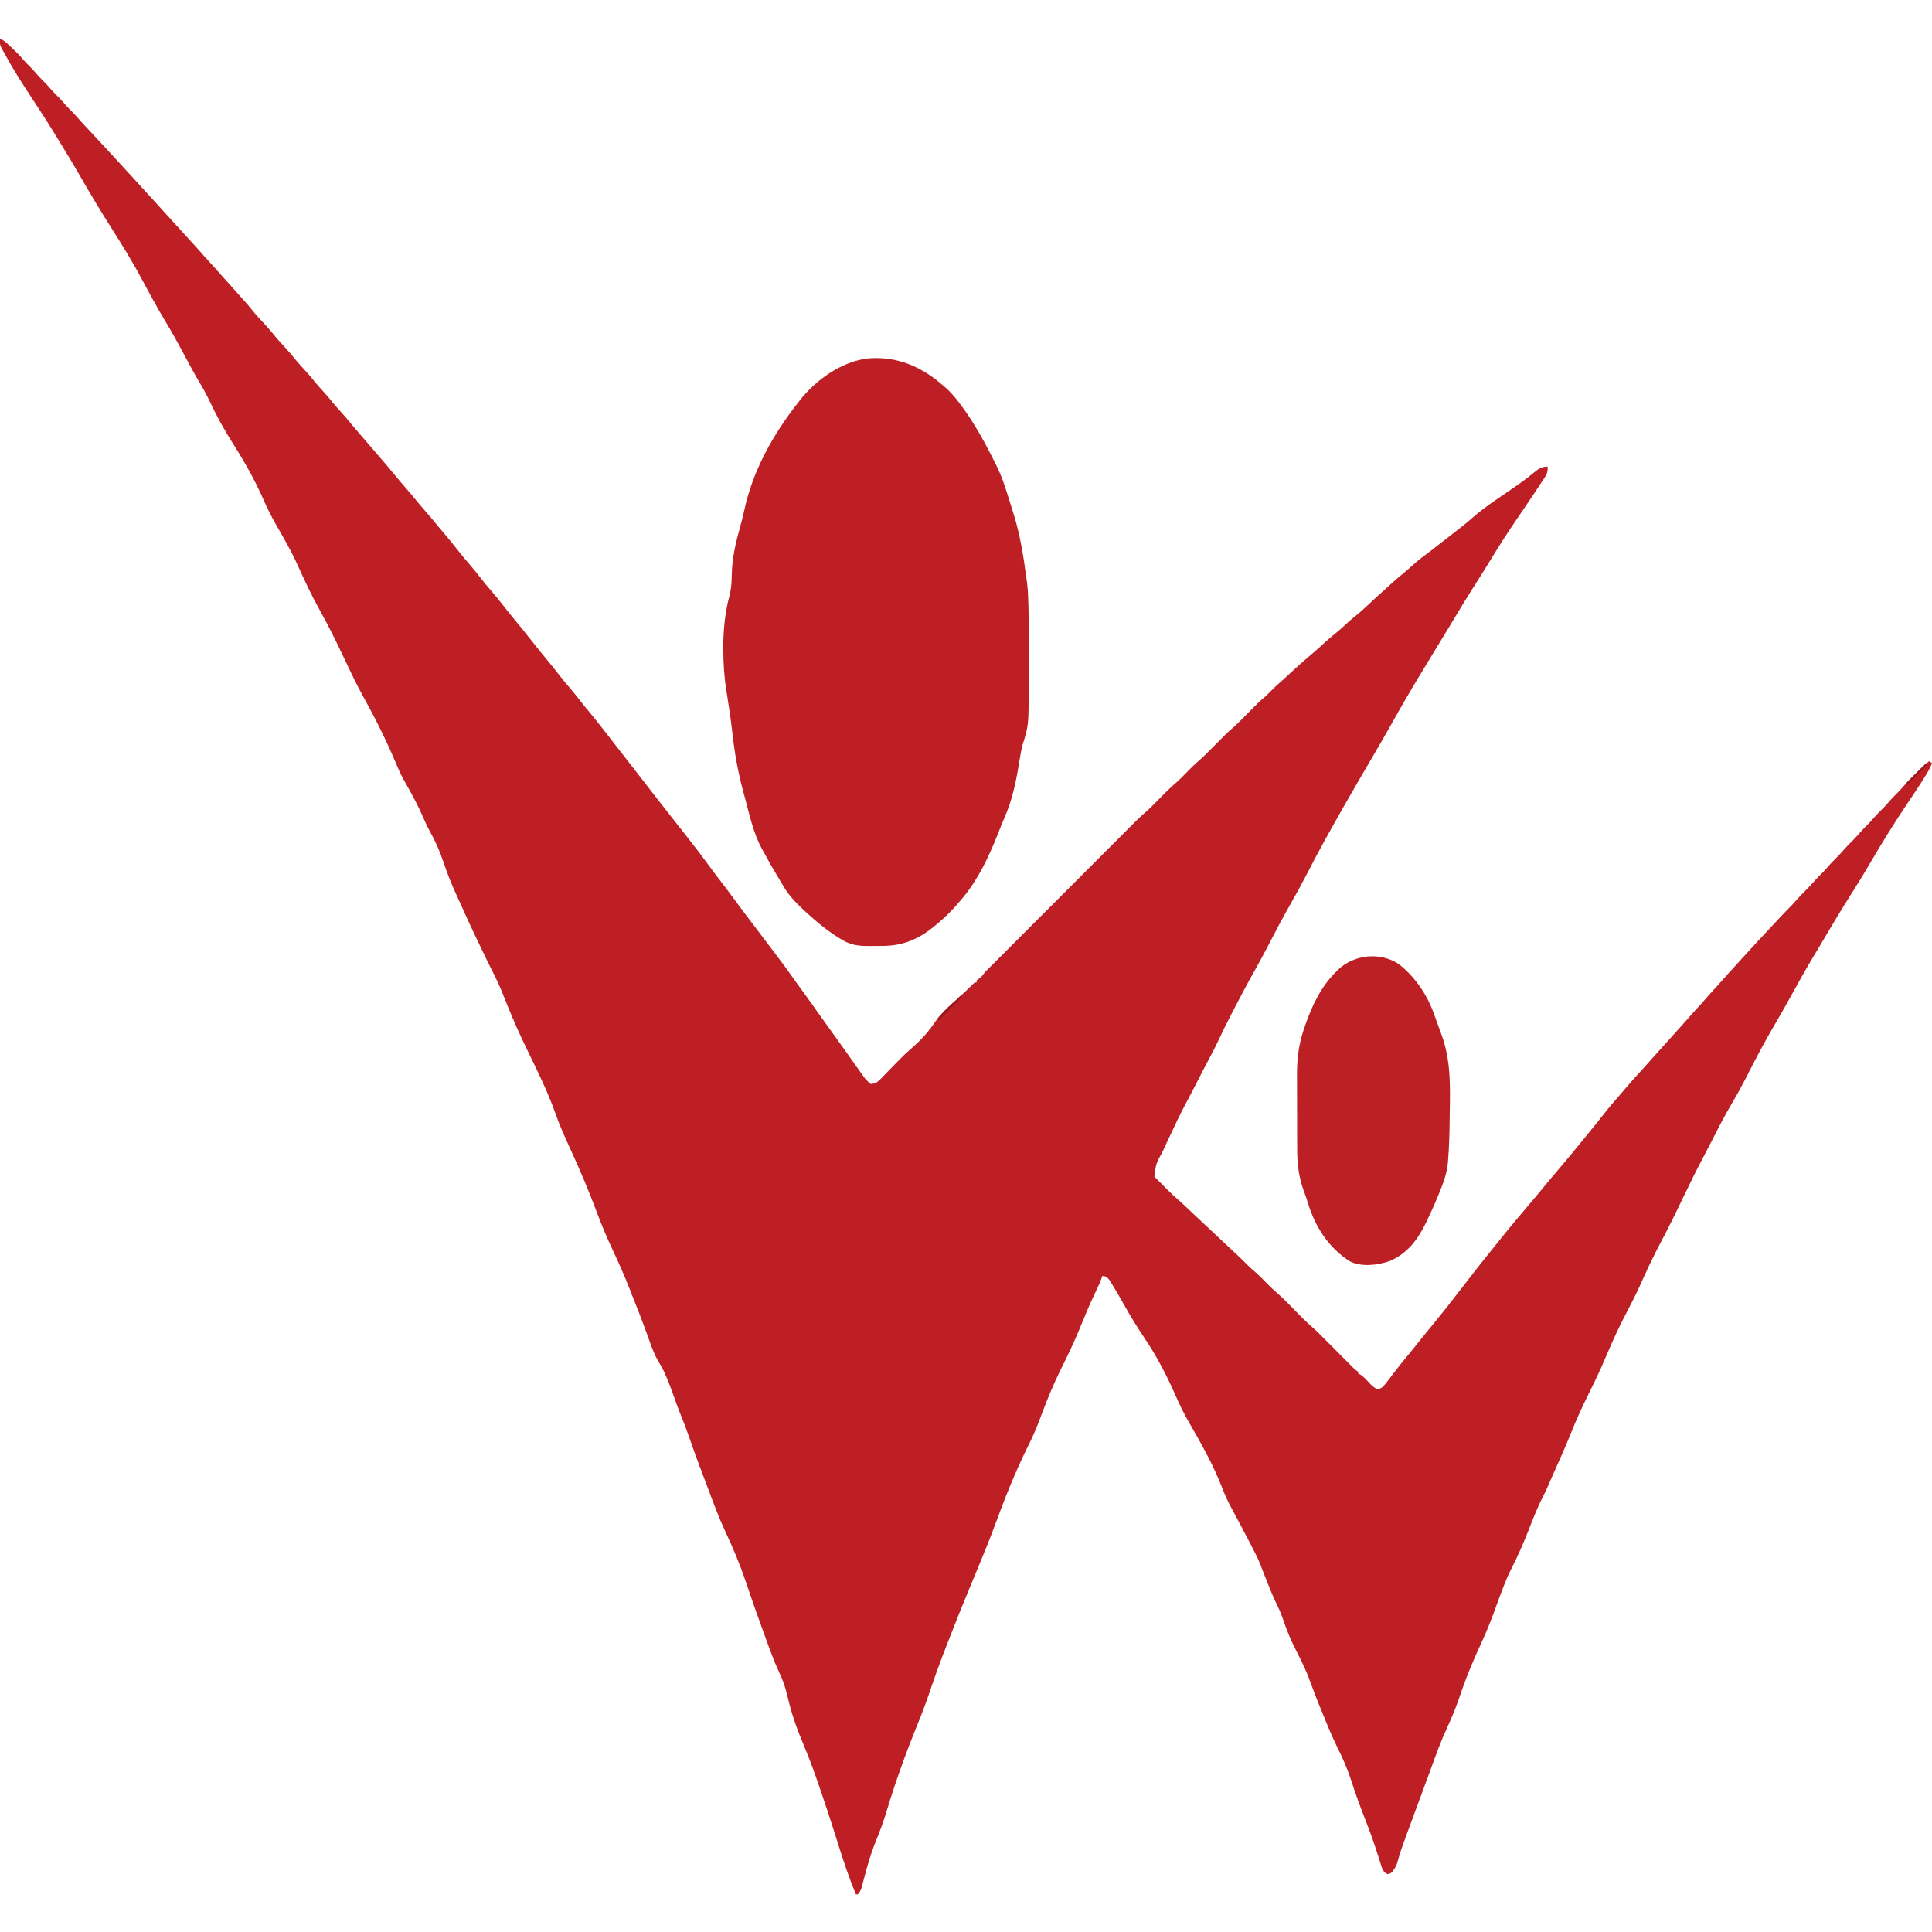
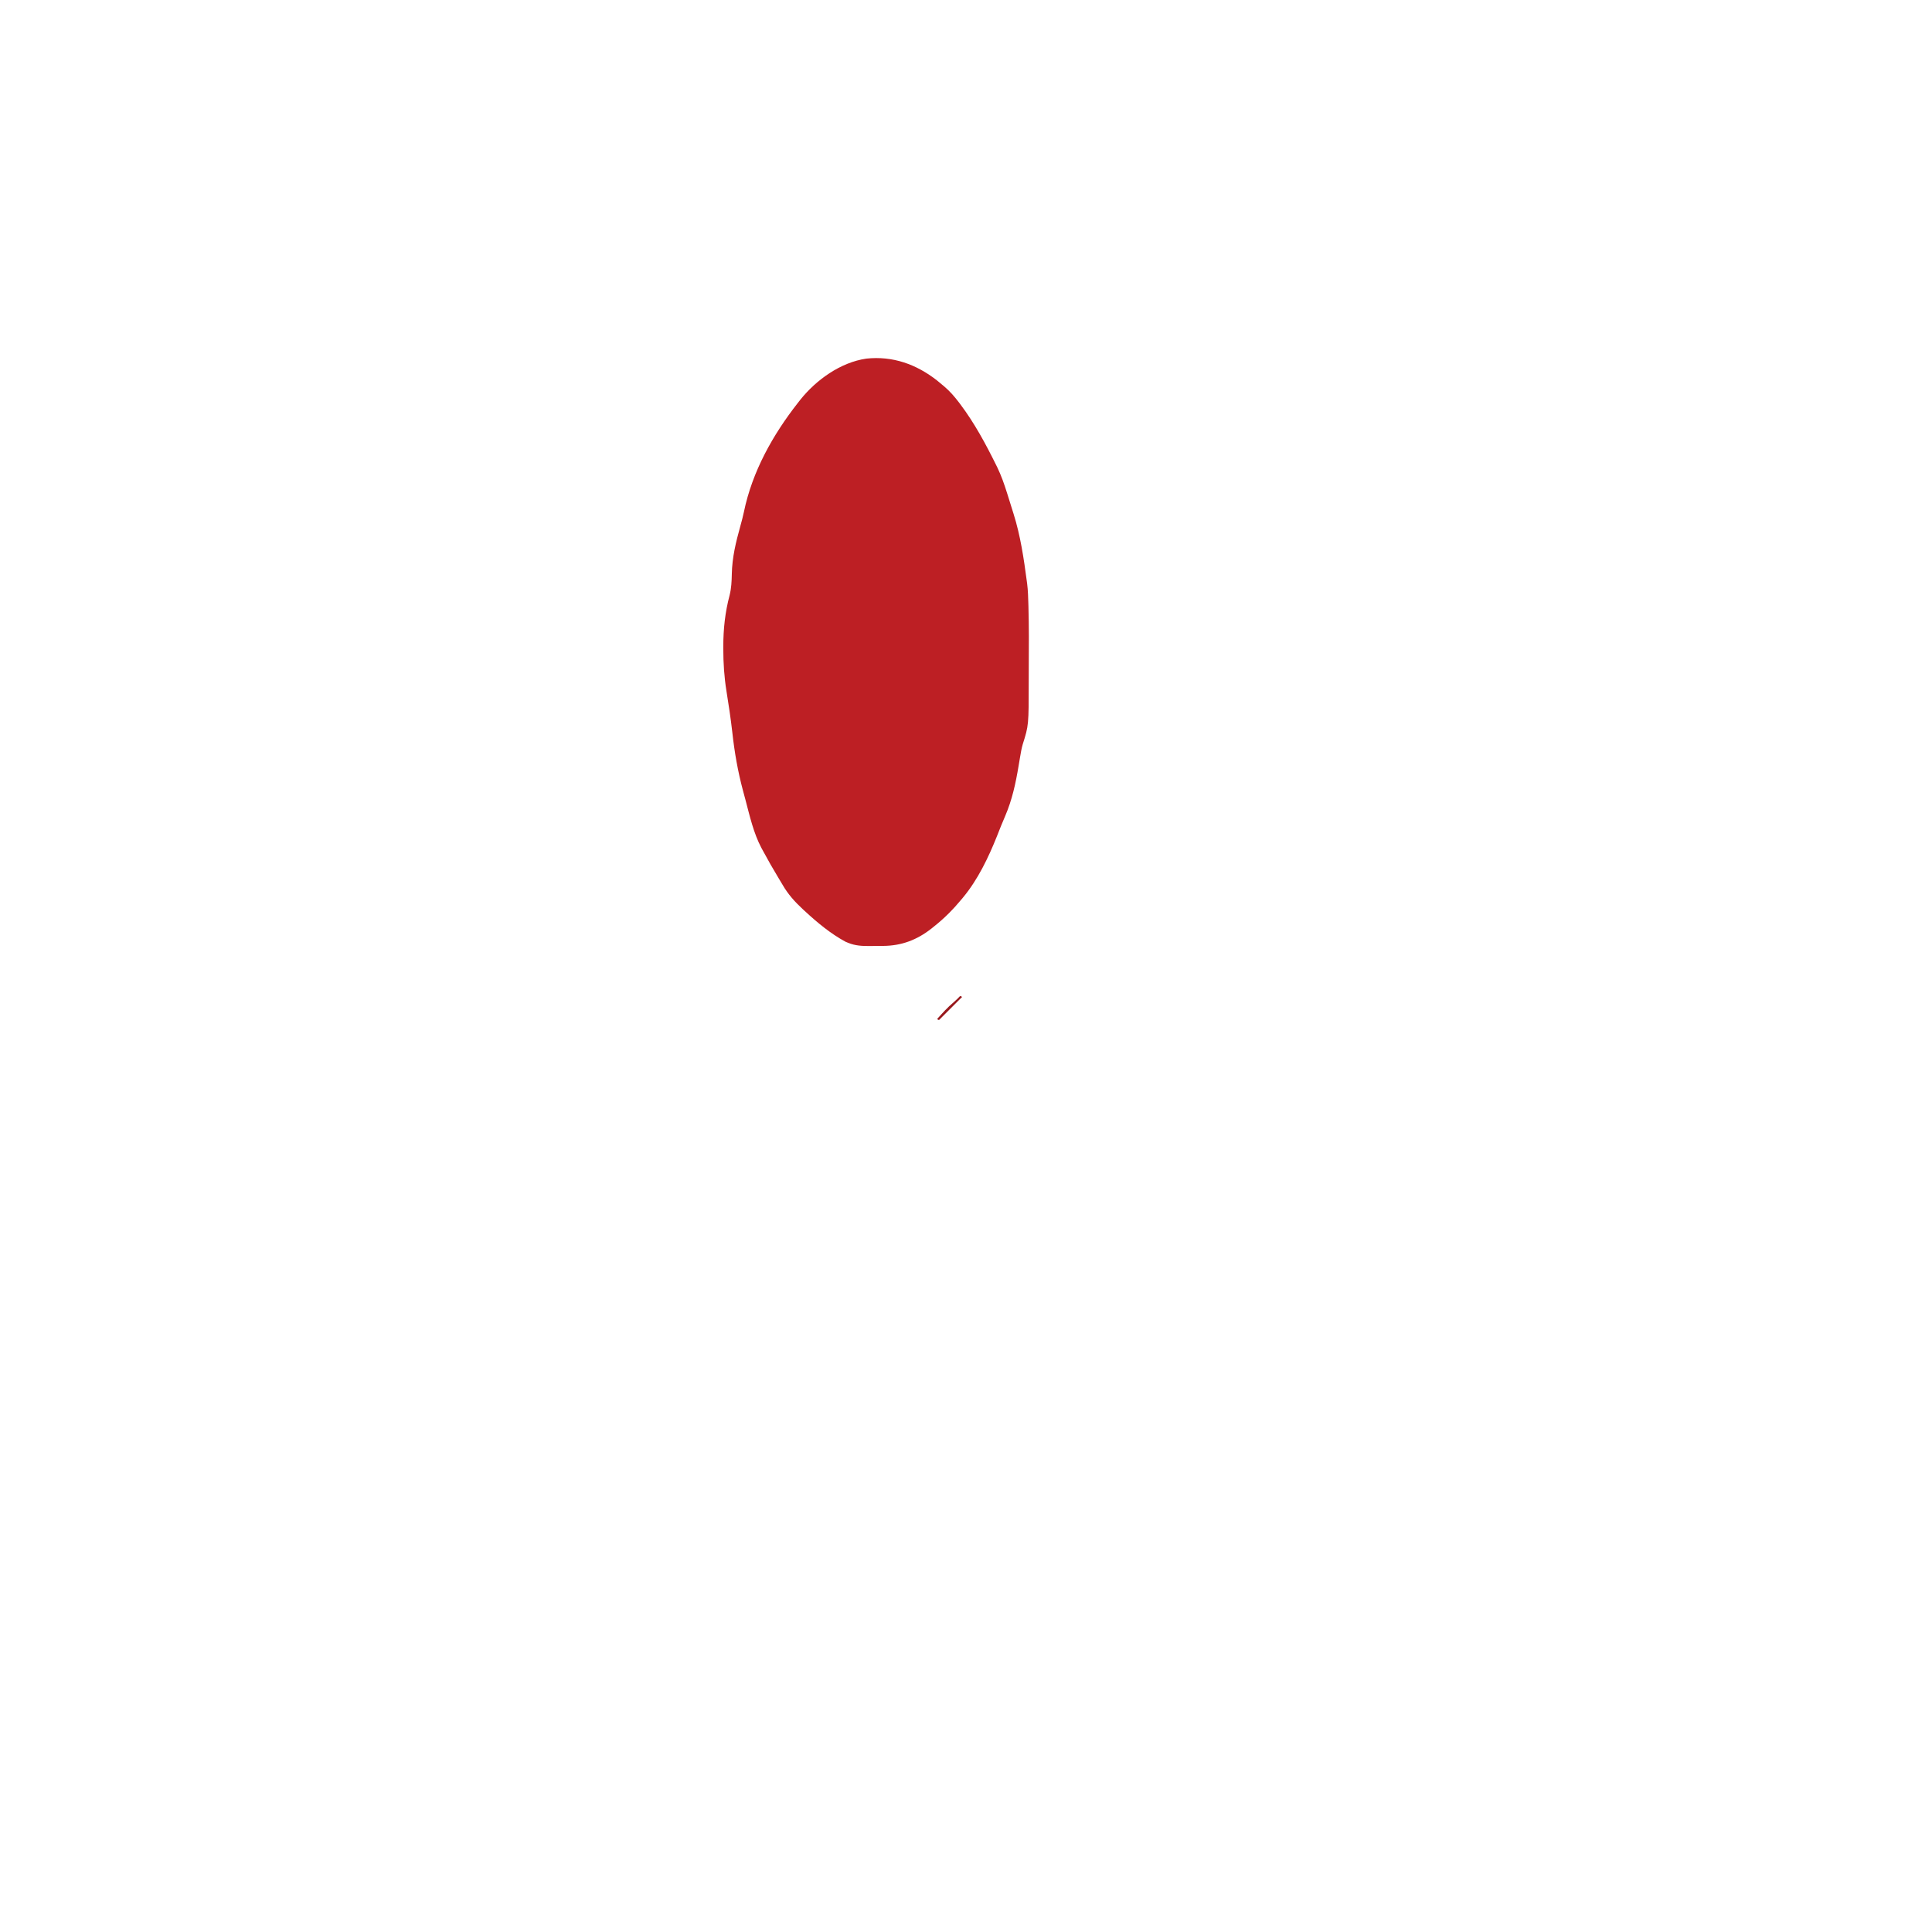
<svg xmlns="http://www.w3.org/2000/svg" version="1.1" width="2000" height="2000">
-   <path d="M0 0 C2.912 1.327 5.089 2.797 7.426 4.977 C8.368 5.853 8.368 5.853 9.33 6.748 C10.311 7.677 10.311 7.677 11.312 8.625 C11.987 9.259 12.661 9.892 13.356 10.545 C17.279 14.266 21.004 18.051 24.465 22.211 C26.215 24.25 28.084 26.117 30 28 C33.272 31.222 36.293 34.586 39.285 38.066 C40.96 39.955 42.699 41.732 44.5 43.5 C46.934 45.891 49.214 48.35 51.438 50.938 C53.856 53.746 56.359 56.4 59 59 C62.272 62.222 65.293 65.586 68.285 69.066 C70.472 71.532 72.806 73.819 75.157 76.126 C76.93 77.929 78.587 79.786 80.234 81.703 C83.964 85.992 87.838 90.128 91.75 94.25 C97.336 100.16 102.878 106.103 108.359 112.109 C111.228 115.25 114.113 118.376 117 121.5 C122.225 127.156 127.433 132.828 132.632 138.507 C134.026 140.028 135.421 141.547 136.816 143.066 C141.045 147.671 145.264 152.283 149.438 156.938 C152.924 160.824 156.453 164.668 160 168.5 C164.28 173.124 168.518 177.781 172.723 182.473 C175.298 185.331 177.897 188.167 180.5 191 C184.589 195.451 188.644 199.931 192.68 204.43 C195.311 207.344 197.967 210.235 200.625 213.125 C204.183 216.994 207.683 220.903 211.125 224.875 C213.546 227.618 216.022 230.309 218.5 233 C222.121 236.933 225.69 240.902 229.191 244.941 C231.43 247.49 233.714 249.994 236 252.5 C239.456 256.29 242.868 260.111 246.23 263.984 C248.251 266.286 250.313 268.548 252.375 270.812 C255.447 274.211 258.384 277.676 261.25 281.25 C265.349 286.323 269.732 291.061 274.2 295.805 C278.242 300.122 281.996 304.605 285.691 309.223 C288.353 312.424 291.155 315.462 294 318.5 C298.459 323.261 302.638 328.165 306.723 333.254 C309.218 336.263 311.838 339.139 314.5 342 C318.79 346.61 322.804 351.378 326.754 356.285 C329.088 359.107 331.52 361.806 334 364.5 C338.094 368.947 341.924 373.547 345.719 378.25 C348.067 381.081 350.509 383.794 353 386.5 C357.02 390.872 360.8 395.378 364.531 399.996 C369.024 405.463 373.707 410.767 378.354 416.104 C382.429 420.798 386.462 425.529 390.503 430.253 C392.033 432.038 393.567 433.82 395.102 435.602 C399.607 440.834 404.089 446.073 408.438 451.438 C412.581 456.543 416.882 461.498 421.203 466.453 C425.104 470.938 428.885 475.505 432.625 480.125 C435.525 483.635 438.508 487.068 441.5 490.5 C446.018 495.683 450.439 500.925 454.766 506.27 C457.262 509.32 459.815 512.316 462.375 515.312 C466.176 519.771 469.846 524.309 473.438 528.938 C477.641 534.353 482.025 539.574 486.519 544.75 C490.453 549.303 494.172 553.994 497.855 558.75 C501.12 562.94 504.518 566.989 508 571 C513 576.762 517.742 582.687 522.426 588.707 C525.407 592.536 528.48 596.287 531.562 600.035 C538.606 608.602 545.618 617.191 552.438 625.938 C557.119 631.94 561.945 637.813 566.802 643.675 C570.5 648.148 574.125 652.668 577.688 657.25 C581.626 662.314 585.702 667.232 589.874 672.104 C593.693 676.586 597.33 681.193 600.945 685.84 C603.895 689.621 606.914 693.329 610 697 C615.492 703.546 620.755 710.257 626 717 C627.105 718.419 628.211 719.839 629.316 721.258 C632.28 725.065 635.241 728.875 638.202 732.686 C641.133 736.458 644.067 740.229 647 744 C647.574 744.739 648.149 745.477 648.74 746.238 C651.706 750.051 654.673 753.864 657.641 757.676 C662.84 764.354 668.036 771.034 673.188 777.75 C677.947 783.949 682.772 790.095 687.609 796.234 C689.909 799.154 692.204 802.077 694.5 805 C697.213 808.454 699.927 811.908 702.645 815.359 C704.931 818.265 707.215 821.173 709.496 824.083 C710.537 825.41 711.579 826.736 712.621 828.062 C719.77 837.161 726.777 846.343 733.609 855.682 C738.002 861.677 742.482 867.599 747 873.5 C752.067 880.119 757.074 886.775 762 893.5 C768.356 902.176 774.862 910.733 781.395 919.277 C784.805 923.738 788.176 928.227 791.535 932.727 C793.588 935.464 795.666 938.182 797.746 940.898 C804.889 950.228 811.949 959.586 818.718 969.191 C821.225 972.728 823.771 976.237 826.312 979.75 C826.86 980.507 827.407 981.265 827.971 982.045 C830.744 985.882 833.519 989.717 836.297 993.551 C842.077 1001.533 847.812 1009.544 853.481 1017.606 C857.115 1022.766 860.797 1027.889 864.5 1033 C868.707 1038.806 872.875 1044.636 877 1050.5 C881.295 1056.596 885.599 1062.685 889.938 1068.75 C890.469 1069.501 891.001 1070.252 891.549 1071.025 C895.753 1076.998 895.753 1076.998 901 1082 C905.115 1082.032 907.369 1080.956 910.308 1078.244 C911.507 1077.037 912.693 1075.817 913.867 1074.586 C914.506 1073.938 915.144 1073.29 915.802 1072.623 C917.838 1070.552 919.857 1068.464 921.875 1066.375 C923.889 1064.311 925.907 1062.25 927.927 1060.192 C929.18 1058.912 930.429 1057.629 931.674 1056.341 C935.342 1052.571 939.144 1049.04 943.138 1045.617 C951.936 1037.976 959.883 1029.72 966.429 1020.076 C972.185 1011.653 979.18 1004.505 986.89 997.845 C990.424 994.754 993.833 991.531 997.25 988.312 C997.944 987.662 998.637 987.012 999.352 986.342 C1002.074 983.784 1004.772 981.238 1007.359 978.543 C1009 977 1009 977 1011 977 C1011 976.34 1011 975.68 1011 975 C1012.662 973.661 1014.33 972.329 1016 971 C1017.354 969.35 1018.687 967.683 1020 966 C1021.654 964.32 1023.323 962.656 1025 961 C1026.011 959.99 1027.02 958.979 1028.029 957.968 C1028.852 957.144 1028.852 957.144 1029.691 956.304 C1030.572 955.423 1030.572 955.423 1031.47 954.523 C1032.791 953.201 1034.112 951.878 1035.433 950.556 C1036.485 949.502 1036.485 949.502 1037.559 948.428 C1053.709 932.26 1069.861 916.095 1086.016 899.932 C1095.352 890.591 1104.688 881.248 1114.021 871.904 C1122.172 863.742 1130.326 855.582 1138.482 847.424 C1142.794 843.11 1147.106 838.795 1151.416 834.478 C1155.471 830.416 1159.529 826.357 1163.588 822.299 C1165.074 820.813 1166.559 819.326 1168.043 817.838 C1170.076 815.8 1172.112 813.765 1174.149 811.73 C1174.73 811.147 1175.31 810.564 1175.908 809.963 C1179.545 806.339 1183.315 802.916 1187.208 799.568 C1189.769 797.328 1192.141 794.953 1194.531 792.531 C1195.011 792.047 1195.492 791.563 1195.986 791.065 C1197.493 789.546 1198.997 788.023 1200.5 786.5 C1206.213 780.709 1211.902 774.974 1218.092 769.686 C1221.734 766.469 1225.097 762.965 1228.5 759.5 C1232.467 755.461 1236.405 751.453 1240.719 747.781 C1246.811 742.54 1252.355 736.712 1258 731 C1270.691 718.158 1270.691 718.158 1276.926 712.852 C1281.833 708.471 1286.38 703.68 1291 699 C1302.971 686.874 1302.971 686.874 1309.328 681.449 C1311.674 679.416 1313.835 677.223 1316 675 C1319.444 671.519 1322.953 668.225 1326.672 665.043 C1329.843 662.261 1332.917 659.379 1336 656.5 C1341.957 650.948 1348.011 645.549 1354.207 640.266 C1355.409 639.24 1356.611 638.214 1357.812 637.188 C1358.419 636.67 1359.025 636.153 1359.65 635.62 C1363.391 632.415 1367.061 629.148 1370.688 625.812 C1374.183 622.604 1377.743 619.539 1381.438 616.562 C1385.976 612.902 1390.264 609.048 1394.528 605.077 C1397.674 602.166 1400.898 599.419 1404.25 596.75 C1409.819 592.272 1414.992 587.416 1420.167 582.491 C1424.077 578.775 1428.057 575.169 1432.132 571.634 C1434.743 569.35 1437.274 566.99 1439.812 564.625 C1444.517 560.274 1449.379 556.181 1454.375 552.164 C1456.876 550.102 1459.251 547.956 1461.625 545.75 C1468.025 539.918 1474.985 534.823 1481.887 529.608 C1485.036 527.212 1488.145 524.766 1491.25 522.312 C1495.702 518.797 1500.181 515.32 1504.688 511.875 C1511.536 506.627 1518.3 501.271 1524.766 495.555 C1535.894 485.795 1548.171 477.686 1560.393 469.372 C1567.379 464.619 1574.315 459.859 1581 454.688 C1581.801 454.068 1581.801 454.068 1582.618 453.436 C1584.881 451.677 1587.123 449.899 1589.336 448.078 C1593.614 444.636 1596.468 443.23 1602 443 C1603.085 449.631 1599.317 453.934 1595.812 459.188 C1595.126 460.239 1594.44 461.291 1593.733 462.374 C1588.878 469.791 1583.899 477.126 1578.938 484.473 C1578.314 485.396 1577.69 486.32 1577.047 487.272 C1573.922 491.897 1570.791 496.518 1567.646 501.13 C1559.965 512.421 1552.616 523.873 1545.507 535.533 C1542.874 539.844 1540.217 544.14 1537.562 548.438 C1536.963 549.408 1536.364 550.379 1535.747 551.378 C1531.865 557.642 1527.91 563.856 1523.938 570.062 C1518.556 578.48 1513.353 586.987 1508.242 595.57 C1504.47 601.903 1500.641 608.201 1496.812 614.5 C1496.091 615.688 1495.369 616.876 1494.647 618.064 C1492.807 621.093 1490.965 624.122 1489.124 627.151 C1483.078 637.097 1477.035 647.046 1471 657 C1470.542 657.755 1470.084 658.51 1469.612 659.289 C1459.778 675.519 1450.234 691.922 1441 708.5 C1433.522 721.922 1425.776 735.178 1417.988 748.422 C1402.687 774.444 1387.648 800.603 1373 827 C1372.495 827.908 1371.991 828.817 1371.471 829.753 C1364.965 841.496 1358.73 853.365 1352.602 865.309 C1347.35 875.531 1341.813 885.566 1336.109 895.543 C1327.709 910.239 1319.83 925.198 1312.075 940.242 C1307.626 948.85 1302.992 957.334 1298.245 965.78 C1290.467 979.646 1283.035 993.683 1275.75 1007.812 C1275.374 1008.54 1274.998 1009.267 1274.611 1010.016 C1270.139 1018.673 1265.834 1027.386 1261.716 1036.218 C1259.46 1041.052 1257.102 1045.807 1254.562 1050.5 C1249.376 1060.224 1244.342 1070.024 1239.307 1079.826 C1235.301 1087.623 1231.279 1095.406 1227.125 1103.125 C1221.716 1113.236 1216.871 1123.622 1212 1134 C1211.441 1135.189 1210.883 1136.377 1210.307 1137.602 C1208.841 1140.724 1207.379 1143.848 1205.92 1146.974 C1205.086 1148.761 1204.251 1150.547 1203.415 1152.333 C1196.655 1164.669 1196.655 1164.669 1195 1178 C1196.617 1179.715 1198.296 1181.372 1200 1183 C1201.093 1184.098 1202.183 1185.2 1203.27 1186.305 C1204.45 1187.495 1205.631 1188.685 1206.812 1189.875 C1207.391 1190.462 1207.969 1191.048 1208.564 1191.652 C1212.237 1195.345 1216.035 1198.823 1219.975 1202.227 C1223.402 1205.228 1226.695 1208.367 1230 1211.5 C1231.499 1212.916 1232.997 1214.331 1234.496 1215.746 C1235.623 1216.811 1235.623 1216.811 1236.773 1217.898 C1240.195 1221.128 1243.628 1224.346 1247.062 1227.562 C1248.387 1228.803 1249.711 1230.044 1251.035 1231.285 C1252.016 1232.204 1252.016 1232.204 1253.016 1233.141 C1255.01 1235.009 1257.003 1236.878 1258.996 1238.746 C1259.657 1239.366 1260.319 1239.986 1261 1240.625 C1262.328 1241.869 1263.655 1243.115 1264.983 1244.36 C1268.412 1247.576 1271.844 1250.789 1275.281 1253.996 C1281.382 1259.693 1287.456 1265.386 1293.309 1271.34 C1295 1273 1296.754 1274.531 1298.562 1276.062 C1303.431 1280.237 1307.882 1284.831 1312.369 1289.406 C1315.352 1292.43 1318.356 1295.345 1321.594 1298.094 C1328.747 1304.262 1335.235 1311.183 1341.873 1317.894 C1343.705 1319.744 1345.54 1321.591 1347.375 1323.438 C1347.921 1323.992 1348.467 1324.546 1349.03 1325.117 C1351.865 1327.97 1354.76 1330.689 1357.811 1333.311 C1362.656 1337.504 1367.138 1342.031 1371.645 1346.582 C1372.536 1347.477 1373.428 1348.373 1374.346 1349.295 C1377.171 1352.132 1379.992 1354.972 1382.812 1357.812 C1386.545 1361.572 1390.281 1365.328 1394.02 1369.082 C1394.876 1369.947 1395.732 1370.811 1396.614 1371.702 C1397.806 1372.899 1397.806 1372.899 1399.023 1374.12 C1400.069 1375.175 1400.069 1375.175 1401.137 1376.25 C1403.084 1378.175 1403.084 1378.175 1406 1380 C1406 1380.66 1406 1381.32 1406 1382 C1406.547 1382.218 1407.093 1382.436 1407.656 1382.66 C1410.768 1384.439 1413.044 1386.871 1415.5 1389.438 C1419.855 1394.214 1419.855 1394.214 1425 1398 C1427.939 1397.745 1429.559 1397.383 1431.806 1395.431 C1432.343 1394.772 1432.88 1394.113 1433.434 1393.434 C1434.03 1392.709 1434.627 1391.984 1435.242 1391.238 C1437.886 1387.872 1440.499 1384.49 1443.062 1381.062 C1449.322 1372.783 1455.882 1364.78 1462.514 1356.798 C1465.015 1353.773 1467.455 1350.701 1469.898 1347.629 C1472.643 1344.196 1475.415 1340.785 1478.188 1337.375 C1478.741 1336.694 1479.294 1336.013 1479.865 1335.311 C1482.697 1331.827 1485.533 1328.347 1488.375 1324.871 C1494.585 1317.268 1500.671 1309.596 1506.626 1301.792 C1509.908 1297.512 1513.23 1293.263 1516.544 1289.009 C1519.552 1285.147 1522.557 1281.283 1525.551 1277.41 C1532.786 1268.061 1540.149 1258.831 1547.632 1249.679 C1549.418 1247.487 1551.179 1245.276 1552.938 1243.062 C1562.407 1231.196 1572.162 1219.561 1582 1208 C1587.212 1201.87 1592.418 1195.739 1597.5 1189.5 C1603.042 1182.696 1608.733 1176.02 1614.416 1169.334 C1620.689 1161.951 1626.886 1154.516 1633 1147 C1634.416 1145.27 1635.833 1143.541 1637.25 1141.812 C1638.834 1139.875 1640.417 1137.938 1642 1136 C1642.735 1135.1 1642.735 1135.1 1643.485 1134.183 C1651.408 1124.483 1651.408 1124.483 1659.168 1114.654 C1664.987 1107.156 1671.129 1099.987 1677.386 1092.853 C1679.469 1090.462 1681.521 1088.045 1683.574 1085.627 C1689.004 1079.235 1694.605 1073.032 1700.32 1066.895 C1703.038 1063.959 1705.683 1060.973 1708.301 1057.949 C1711.814 1053.919 1715.417 1049.969 1719 1046 C1720.5 1044.334 1722 1042.667 1723.5 1041 C1726.5 1037.667 1729.5 1034.333 1732.5 1031 C1733.61 1029.766 1733.61 1029.766 1734.742 1028.508 C1736.267 1026.814 1737.793 1025.121 1739.32 1023.43 C1742.719 1019.663 1746.108 1015.891 1749.438 1012.062 C1753.092 1007.866 1756.847 1003.763 1760.598 999.652 C1762.569 997.475 1764.514 995.282 1766.438 993.062 C1769.868 989.113 1773.41 985.27 1776.953 981.422 C1779.505 978.645 1782.03 975.85 1784.5 973 C1787.865 969.119 1791.337 965.34 1794.815 961.56 C1797.71 958.413 1800.584 955.248 1803.438 952.062 C1812.859 941.572 1822.508 931.287 1832.14 920.99 C1834.087 918.907 1836.032 916.823 1837.977 914.738 C1839.297 913.325 1840.617 911.913 1841.938 910.5 C1842.54 909.854 1843.142 909.208 1843.763 908.542 C1846.706 905.397 1849.682 902.3 1852.738 899.266 C1855.016 897.003 1857.191 894.716 1859.25 892.25 C1862.183 888.842 1865.301 885.656 1868.5 882.5 C1872.284 878.767 1875.874 874.938 1879.324 870.895 C1881.768 868.132 1884.408 865.583 1887.035 862.996 C1888.922 861.079 1890.687 859.104 1892.438 857.062 C1895.007 854.072 1897.693 851.269 1900.5 848.5 C1903.286 845.751 1905.953 842.971 1908.5 840 C1911.75 836.208 1915.254 832.729 1918.809 829.223 C1921.421 826.573 1923.833 823.788 1926.254 820.965 C1928.726 818.183 1931.384 815.606 1934.035 812.996 C1935.922 811.079 1937.687 809.104 1939.438 807.062 C1942.711 803.252 1946.234 799.749 1949.809 796.223 C1952.421 793.573 1954.833 790.788 1957.254 787.965 C1959.096 785.892 1961.024 783.946 1963 782 C1965.579 779.46 1968.022 776.875 1970.375 774.125 C1974.651 769.153 1979.332 764.6 1984 760 C1984.837 759.154 1985.673 758.309 1986.535 757.438 C1988.733 755.264 1990.975 753.208 1993.312 751.188 C1994.01 750.583 1994.707 749.978 1995.426 749.355 C1995.945 748.908 1996.465 748.461 1997 748 C1997.99 748.66 1998.98 749.32 2000 750 C1998.386 754.544 1996.016 758.537 1993.5 762.625 C1993.029 763.393 1992.559 764.161 1992.074 764.952 C1985.743 775.167 1978.98 785.103 1972.288 795.083 C1959.316 814.446 1947.186 834.226 1935.445 854.352 C1930.156 863.412 1924.711 872.348 1919.062 881.188 C1907.064 899.975 1895.692 919.148 1884.356 938.339 C1882.079 942.189 1879.784 946.028 1877.476 949.86 C1873.514 956.438 1869.635 963.053 1865.875 969.75 C1865.334 970.71 1864.792 971.671 1864.234 972.66 C1860.611 979.098 1857.027 985.558 1853.452 992.022 C1852.828 993.149 1852.205 994.276 1851.562 995.438 C1850.62 997.143 1850.62 997.143 1849.658 998.882 C1845.542 1006.298 1841.311 1013.634 1837 1020.938 C1827.868 1036.458 1819.411 1052.35 1811.211 1068.379 C1809.953 1070.836 1808.696 1073.293 1807.438 1075.75 C1806.97 1076.663 1806.97 1076.663 1806.493 1077.595 C1802.285 1085.8 1797.851 1093.829 1793.125 1101.75 C1785.433 1114.648 1778.67 1127.994 1771.87 1141.375 C1769.196 1146.633 1766.459 1151.855 1763.688 1157.062 C1755.938 1171.696 1748.61 1186.546 1741.5 1201.5 C1734.285 1216.675 1726.84 1231.733 1718.938 1246.562 C1715.277 1253.446 1711.805 1260.406 1708.438 1267.438 C1708.027 1268.294 1707.616 1269.15 1707.193 1270.031 C1705.075 1274.492 1703.006 1278.971 1701.013 1283.489 C1696.12 1294.555 1690.836 1305.323 1685.204 1316.03 C1677.198 1331.288 1669.89 1346.672 1663.26 1362.572 C1659.351 1371.935 1655.204 1381.132 1650.75 1390.25 C1650.459 1390.848 1650.167 1391.445 1649.867 1392.061 C1647.921 1396.045 1645.962 1400.023 1644 1404 C1637.648 1416.886 1631.744 1429.817 1626.412 1443.16 C1620.843 1457.03 1614.728 1470.658 1608.643 1484.307 C1607.255 1487.423 1605.88 1490.544 1604.512 1493.668 C1604.161 1494.466 1603.811 1495.264 1603.45 1496.086 C1602.601 1498.02 1601.753 1499.955 1600.906 1501.891 C1599.854 1504.23 1598.736 1506.506 1597.552 1508.783 C1591.309 1520.822 1586.507 1533.414 1581.563 1546.029 C1576.429 1559.097 1570.807 1571.697 1564.419 1584.199 C1561.627 1589.682 1559.204 1595.257 1557 1601 C1556.597 1602.022 1556.195 1603.043 1555.78 1604.096 C1553.58 1609.73 1551.486 1615.396 1549.457 1621.094 C1544.635 1634.618 1539.473 1647.779 1533.438 1660.812 C1526.058 1676.76 1519.161 1692.796 1513.402 1709.414 C1513.181 1710.052 1512.96 1710.69 1512.732 1711.347 C1512.509 1711.991 1512.286 1712.635 1512.056 1713.299 C1511.6 1714.616 1511.144 1715.933 1510.688 1717.25 C1510.461 1717.906 1510.234 1718.561 1510 1719.237 C1506.694 1728.752 1502.931 1737.917 1498.688 1747.062 C1491.769 1762.012 1486.154 1777.357 1480.582 1792.85 C1477.916 1800.259 1475.171 1807.638 1472.414 1815.013 C1467.373 1828.509 1462.396 1842.028 1457.451 1855.559 C1456.742 1857.496 1456.032 1859.433 1455.32 1861.369 C1452.089 1870.163 1448.899 1878.856 1446.592 1887.946 C1445.814 1890.646 1444.663 1892.824 1443.062 1895.125 C1442.579 1895.849 1442.096 1896.574 1441.598 1897.32 C1439.7 1899.315 1438.755 1899.906 1436 1900 C1431.712 1897.673 1430.917 1894.729 1429.512 1890.203 C1429.292 1889.515 1429.072 1888.826 1428.846 1888.117 C1428.368 1886.62 1427.896 1885.121 1427.428 1883.62 C1422.955 1869.304 1417.928 1855.267 1412.438 1841.312 C1407.653 1829.146 1403.239 1816.95 1399.25 1804.5 C1395.238 1792.018 1390.228 1780.384 1384.319 1768.674 C1377.649 1755.149 1372.131 1741.022 1366.438 1727.062 C1366.157 1726.374 1365.876 1725.686 1365.587 1724.978 C1362.469 1717.316 1359.474 1709.637 1356.701 1701.842 C1352.619 1690.399 1347.492 1679.778 1341.937 1669 C1336.812 1659.031 1332.551 1649.081 1328.943 1638.446 C1326.994 1632.709 1324.877 1627.241 1322.188 1621.812 C1317.061 1611.465 1312.973 1600.674 1308.734 1589.941 C1308.025 1588.145 1308.025 1588.145 1307.3 1586.313 C1306.518 1584.32 1305.744 1582.324 1304.985 1580.322 C1302.289 1573.299 1298.878 1566.712 1295.375 1560.062 C1294.748 1558.864 1294.122 1557.666 1293.495 1556.467 C1291.669 1552.975 1289.835 1549.487 1288 1546 C1287.058 1544.205 1286.117 1542.409 1285.176 1540.613 C1284.347 1539.034 1283.517 1537.454 1282.688 1535.875 C1282.29 1535.117 1281.892 1534.359 1281.482 1533.578 C1279.576 1529.954 1277.647 1526.346 1275.668 1522.762 C1271.799 1515.708 1268.403 1508.717 1265.562 1501.188 C1256.57 1477.61 1243.952 1455.102 1231.33 1433.309 C1226.098 1424.225 1221.472 1414.998 1217.276 1405.396 C1207.968 1384.168 1197.581 1364.117 1184.621 1344.914 C1177.066 1333.683 1170.032 1322.196 1163.438 1310.375 C1159.424 1303.207 1155.364 1296.086 1151 1289.125 C1150.567 1288.411 1150.135 1287.698 1149.689 1286.962 C1147.764 1283.956 1146.639 1282.215 1143.188 1281.055 C1142.466 1281.037 1141.744 1281.019 1141 1281 C1140.723 1281.876 1140.445 1282.752 1140.159 1283.655 C1139.091 1286.737 1137.865 1289.58 1136.453 1292.516 C1135.946 1293.584 1135.438 1294.652 1134.915 1295.752 C1134.366 1296.906 1133.816 1298.061 1133.25 1299.25 C1128.548 1309.197 1124.201 1319.236 1120.101 1329.444 C1114.965 1342.231 1109.409 1354.703 1103.312 1367.062 C1101.866 1370 1100.419 1372.937 1098.973 1375.875 C1098.627 1376.577 1098.281 1377.28 1097.925 1378.003 C1090.628 1392.873 1084.308 1408.045 1078.51 1423.549 C1078.239 1424.276 1077.967 1425.002 1077.688 1425.75 C1077.278 1426.845 1077.278 1426.845 1076.861 1427.962 C1073.179 1437.777 1069.137 1447.242 1064.438 1456.625 C1050.995 1483.543 1039.861 1511.724 1029.515 1539.961 C1025.279 1551.48 1020.663 1562.836 1016 1574.188 C1015.61 1575.137 1015.22 1576.087 1014.818 1577.065 C1011.11 1586.083 1007.381 1595.091 1003.637 1604.094 C996.49 1621.279 989.57 1638.541 982.823 1655.887 C982.002 1657.995 981.179 1660.102 980.354 1662.208 C974.006 1678.453 968 1694.755 962.461 1711.294 C958.407 1723.351 953.85 1735.154 949.062 1746.938 C937.215 1776.118 926.573 1805.68 917.539 1835.859 C915.2 1843.603 912.586 1851.131 909.573 1858.643 C908.798 1860.574 908.024 1862.506 907.25 1864.438 C906.992 1865.081 906.734 1865.724 906.468 1866.387 C901.39 1879.139 897.643 1892.141 894.21 1905.422 C894.015 1906.165 893.82 1906.909 893.619 1907.674 C893.257 1909.064 892.903 1910.456 892.558 1911.85 C891.616 1915.471 890.624 1918.279 888 1921 C887.34 1921 886.68 1921 886 1921 C879.357 1904.968 873.846 1888.666 868.625 1872.125 C868.305 1871.11 867.984 1870.096 867.654 1869.05 C866.362 1864.956 865.071 1860.862 863.78 1856.768 C859.047 1841.781 854.076 1826.874 849 1812 C848.77 1811.326 848.541 1810.652 848.304 1809.957 C843.226 1795.071 837.857 1780.372 831.75 1765.875 C825.934 1752.04 820.839 1738.292 817.117 1723.742 C816.952 1723.1 816.787 1722.458 816.616 1721.796 C815.809 1718.654 815.025 1715.512 814.278 1712.356 C812.472 1705.139 810.086 1698.686 806.945 1691.965 C800.98 1679.186 796.277 1665.945 791.497 1652.692 C790.484 1649.889 789.465 1647.089 788.446 1644.288 C782.728 1628.568 777.171 1612.805 771.875 1596.938 C765.92 1579.106 758.621 1562.04 750.676 1545.004 C743.845 1530.292 738.257 1515.137 732.597 1499.947 C730.746 1494.981 728.872 1490.025 726.973 1485.078 C722.154 1472.514 717.539 1459.914 713.202 1447.175 C710.696 1439.866 707.954 1432.695 705.019 1425.549 C702.303 1418.895 699.889 1412.152 697.5 1405.375 C694.838 1397.881 692.083 1390.467 688.875 1383.188 C688.587 1382.526 688.299 1381.865 688.002 1381.183 C686.152 1377.1 683.995 1373.339 681.648 1369.52 C677.723 1362.87 675.119 1355.985 672.545 1348.738 C671.168 1344.861 669.75 1340.998 668.34 1337.133 C668.058 1336.356 667.776 1335.58 667.485 1334.779 C663.629 1324.186 659.46 1313.717 655.287 1303.245 C654.027 1300.067 652.786 1296.883 651.551 1293.695 C646.235 1280.069 640.288 1266.826 634.078 1253.586 C628.42 1241.51 623.217 1229.337 618.559 1216.84 C610 1193.91 600.649 1171.574 590.363 1149.366 C587.528 1143.216 584.8 1137.025 582.125 1130.805 C581.756 1129.951 581.388 1129.097 581.008 1128.217 C578.788 1123.018 576.787 1117.779 574.938 1112.438 C566.982 1090.128 556.387 1068.639 546.012 1047.375 C538.719 1032.39 531.882 1017.213 525.645 1001.758 C525.361 1001.055 525.077 1000.352 524.785 999.628 C523.415 996.228 522.056 992.823 520.715 989.411 C517.263 980.699 513.294 972.36 509.027 964.021 C507.328 960.677 505.676 957.31 504.027 953.941 C503.697 953.267 503.367 952.592 503.027 951.897 C494.6 934.656 486.443 917.313 478.605 899.796 C476.682 895.502 474.725 891.224 472.75 886.953 C467.517 875.546 462.919 864.177 459 852.25 C455.269 840.906 450.551 830.674 444.812 820.223 C442.223 815.502 439.99 810.698 437.875 805.75 C432.814 794.004 426.765 782.781 420.401 771.694 C416.744 765.318 413.569 758.97 410.758 752.164 C400.614 727.812 388.679 703.874 375.875 680.812 C368.478 667.49 362.055 653.705 355.551 639.931 C347.831 623.597 339.832 607.432 331.031 591.648 C322.473 576.287 315.08 560.496 307.861 544.473 C301.632 530.655 294.12 517.639 286.567 504.509 C281.63 495.898 277.11 487.287 273.174 478.173 C264.427 458.043 253.817 439.119 242.062 420.625 C232.892 406.175 224.692 391.619 217.408 376.121 C214.198 369.343 210.746 362.855 206.855 356.449 C203.252 350.505 199.92 344.433 196.625 338.312 C196.075 337.293 195.526 336.274 194.959 335.223 C192.784 331.184 190.614 327.143 188.444 323.101 C183.24 313.422 177.969 303.823 172.25 294.438 C167.309 286.323 162.641 278.073 158.062 269.75 C157.721 269.129 157.379 268.509 157.027 267.87 C153.529 261.508 150.061 255.133 146.652 248.723 C136.532 229.719 125.172 211.557 113.642 193.386 C102.917 176.429 92.636 159.213 82.669 141.802 C75.973 130.14 68.988 118.66 61.959 107.196 C60.202 104.329 58.452 101.458 56.703 98.586 C50.509 88.453 44.085 78.485 37.562 68.562 C37.155 67.943 36.748 67.323 36.328 66.684 C35.922 66.067 35.516 65.45 35.098 64.813 C24.565 48.788 14.097 32.817 5.041 15.895 C3.989 13.98 2.869 12.115 1.742 10.242 C-0.253 6.529 -0.339 4.153 0 0 Z " fill="#BD1F24" transform="translate(0,40)" />
  <path d="M0 0 C1.632 1.346 3.257 2.7 4.875 4.062 C6.018 5.002 6.018 5.002 7.184 5.961 C13.194 11.065 18.135 16.779 22.875 23.062 C23.317 23.646 23.759 24.229 24.214 24.83 C38.658 44.109 50.222 65.504 60.875 87.062 C61.366 88.053 61.856 89.044 62.362 90.065 C66.41 98.511 69.441 107.151 72.25 116.062 C72.485 116.803 72.72 117.544 72.962 118.307 C74.401 122.855 75.819 127.408 77.225 131.966 C77.822 133.892 78.432 135.815 79.042 137.737 C86.277 160.668 89.726 184.277 92.875 208.062 C92.969 208.756 93.063 209.449 93.161 210.163 C94.039 217.208 94.238 224.28 94.441 231.371 C94.462 232.087 94.483 232.802 94.505 233.539 C95.095 254.443 94.999 275.352 94.853 296.26 C94.822 300.853 94.809 305.445 94.81 310.038 C94.812 356.898 94.812 356.898 88.602 376.572 C87.375 380.775 86.656 385.054 85.934 389.367 C85.795 390.171 85.656 390.975 85.513 391.803 C85.106 394.18 84.708 396.558 84.312 398.938 C81.336 416.85 77.628 434.067 70.438 450.812 C69.459 453.146 68.481 455.479 67.504 457.812 C66.814 459.444 66.814 459.444 66.11 461.109 C64.628 464.653 63.248 468.226 61.875 471.812 C53.019 493.926 42.154 516.636 26.875 535.062 C26.4 535.636 25.926 536.209 25.437 536.8 C16.663 547.345 7.664 556.534 -3.125 565.062 C-4.552 566.215 -4.552 566.215 -6.008 567.391 C-20.914 579.077 -36.865 585.146 -55.895 585.266 C-56.616 585.271 -57.337 585.277 -58.08 585.283 C-59.596 585.292 -61.113 585.299 -62.63 585.303 C-64.921 585.312 -67.211 585.344 -69.502 585.375 C-77.445 585.433 -84.68 585.148 -92.125 582.062 C-93.021 581.695 -93.917 581.328 -94.84 580.949 C-110.297 572.61 -124.272 560.952 -137.125 549.062 C-138.092 548.171 -138.092 548.171 -139.079 547.262 C-147.331 539.573 -154.27 531.936 -159.92 522.136 C-161.294 519.771 -162.714 517.437 -164.137 515.102 C-169.862 505.646 -175.348 496.06 -180.562 486.312 C-181.034 485.452 -181.506 484.592 -181.991 483.705 C-190.048 468.363 -193.947 451.03 -198.339 434.379 C-199.244 430.96 -200.166 427.547 -201.09 424.133 C-206.346 404.45 -209.781 384.74 -212 364.5 C-213.641 350.068 -215.787 335.734 -218.107 321.396 C-220.445 306.835 -221.364 292.494 -221.375 277.75 C-221.376 276.962 -221.376 276.174 -221.377 275.362 C-221.352 257.089 -219.523 239.886 -214.824 222.206 C-213.038 214.963 -212.7 207.94 -212.562 200.5 C-212.222 183.097 -208.39 167.464 -203.75 150.748 C-202.386 145.829 -201.052 140.934 -200.02 135.934 C-191.381 94.18 -170.195 56.307 -144.125 23.062 C-143.337 22.051 -142.55 21.039 -141.738 19.996 C-125.314 -0.613 -100.062 -18.832 -73.301 -22.705 C-45.964 -25.631 -21.471 -16.842 0 0 Z " fill="#BD1F24" transform="translate(970.125,393.938)" />
-   <path d="M0 0 C17.406 13.658 29.984 32.593 37.096 53.402 C38.189 56.542 39.336 59.661 40.484 62.781 C41.386 65.25 42.287 67.719 43.188 70.188 C43.616 71.351 44.045 72.515 44.486 73.714 C53.813 99.604 53.327 126.228 52.79 153.376 C52.737 156.291 52.698 159.205 52.659 162.12 C52.473 175.627 52.167 189.111 51.082 202.582 C51.007 203.53 50.932 204.478 50.855 205.455 C50.104 213.76 48.045 221.256 45 229 C44.697 229.795 44.394 230.59 44.082 231.409 C39.814 242.548 34.99 253.413 29.875 264.188 C29.397 265.202 28.918 266.216 28.426 267.261 C19.889 284.944 9.107 299.566 -9.32 307.414 C-21.705 311.729 -37.992 313.78 -50.266 307.918 C-72.598 293.98 -86.666 271.779 -94.121 247.065 C-95.465 242.621 -96.985 238.284 -98.625 233.938 C-103.517 220.46 -105.145 206.481 -105.161 192.21 C-105.169 190.65 -105.169 190.65 -105.176 189.058 C-105.191 185.64 -105.198 182.222 -105.203 178.805 C-105.206 177.629 -105.209 176.454 -105.212 175.242 C-105.227 169.02 -105.236 162.798 -105.24 156.575 C-105.246 150.184 -105.27 143.793 -105.298 137.401 C-105.317 132.454 -105.322 127.507 -105.324 122.561 C-105.327 120.206 -105.335 117.852 -105.348 115.497 C-105.443 97.16 -103.46 82.016 -97.312 64.625 C-97.093 63.998 -96.873 63.372 -96.647 62.726 C-89.441 42.223 -80.535 23.563 -65 8 C-64.367 7.355 -63.734 6.711 -63.082 6.047 C-46.202 -9.963 -19.5 -12.831 0 0 Z " fill="#BC1F24" transform="translate(1448,998)" />
  <path d="M0 0 C0.66 0.33 1.32 0.66 2 1 C-5.92 8.92 -13.84 16.84 -22 25 C-22.66 24.67 -23.32 24.34 -24 24 C-18.496 17.838 -13.067 11.792 -6.727 6.469 C-4.342 4.44 -2.178 2.246 0 0 Z " fill="#98191D" transform="translate(994,1031)" />
-   <path d="M0 0 C0.66 0.33 1.32 0.66 2 1 C-4.93 7.93 -11.86 14.86 -19 22 C-19.66 21.67 -20.32 21.34 -21 21 C-14 14 -7 7 0 0 Z " fill="#99191D" transform="translate(1994,790)" />
</svg>